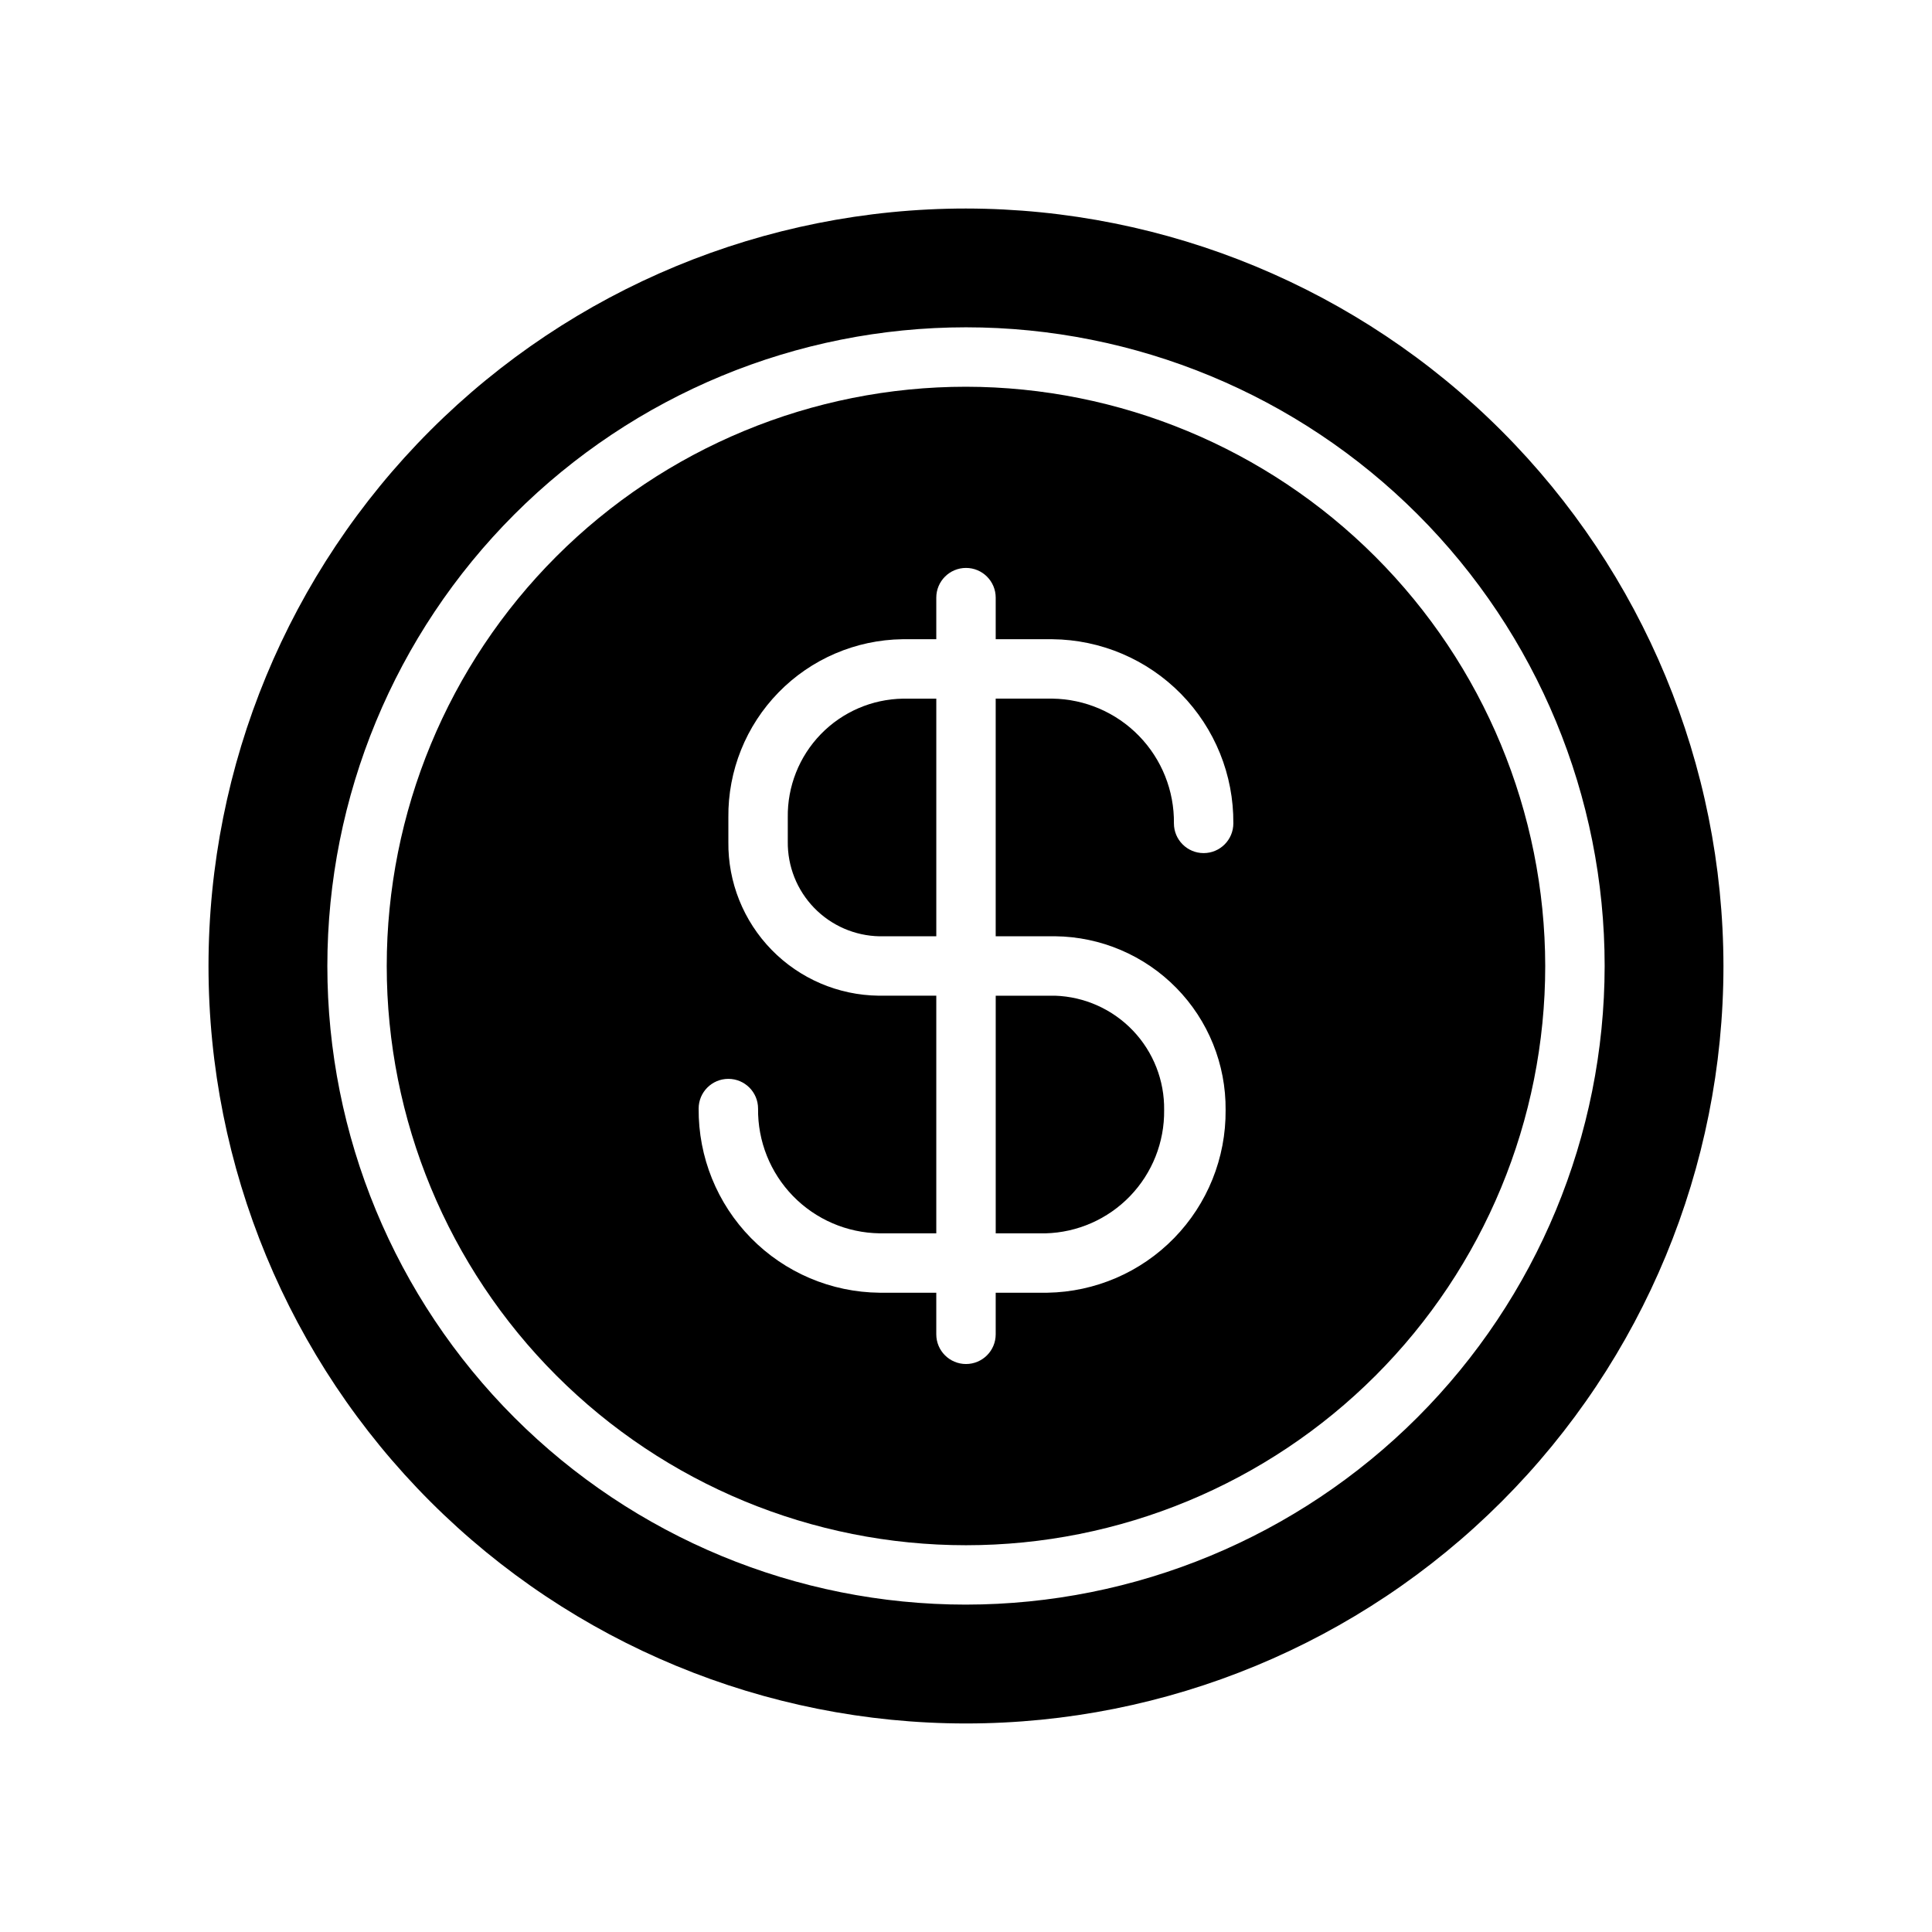
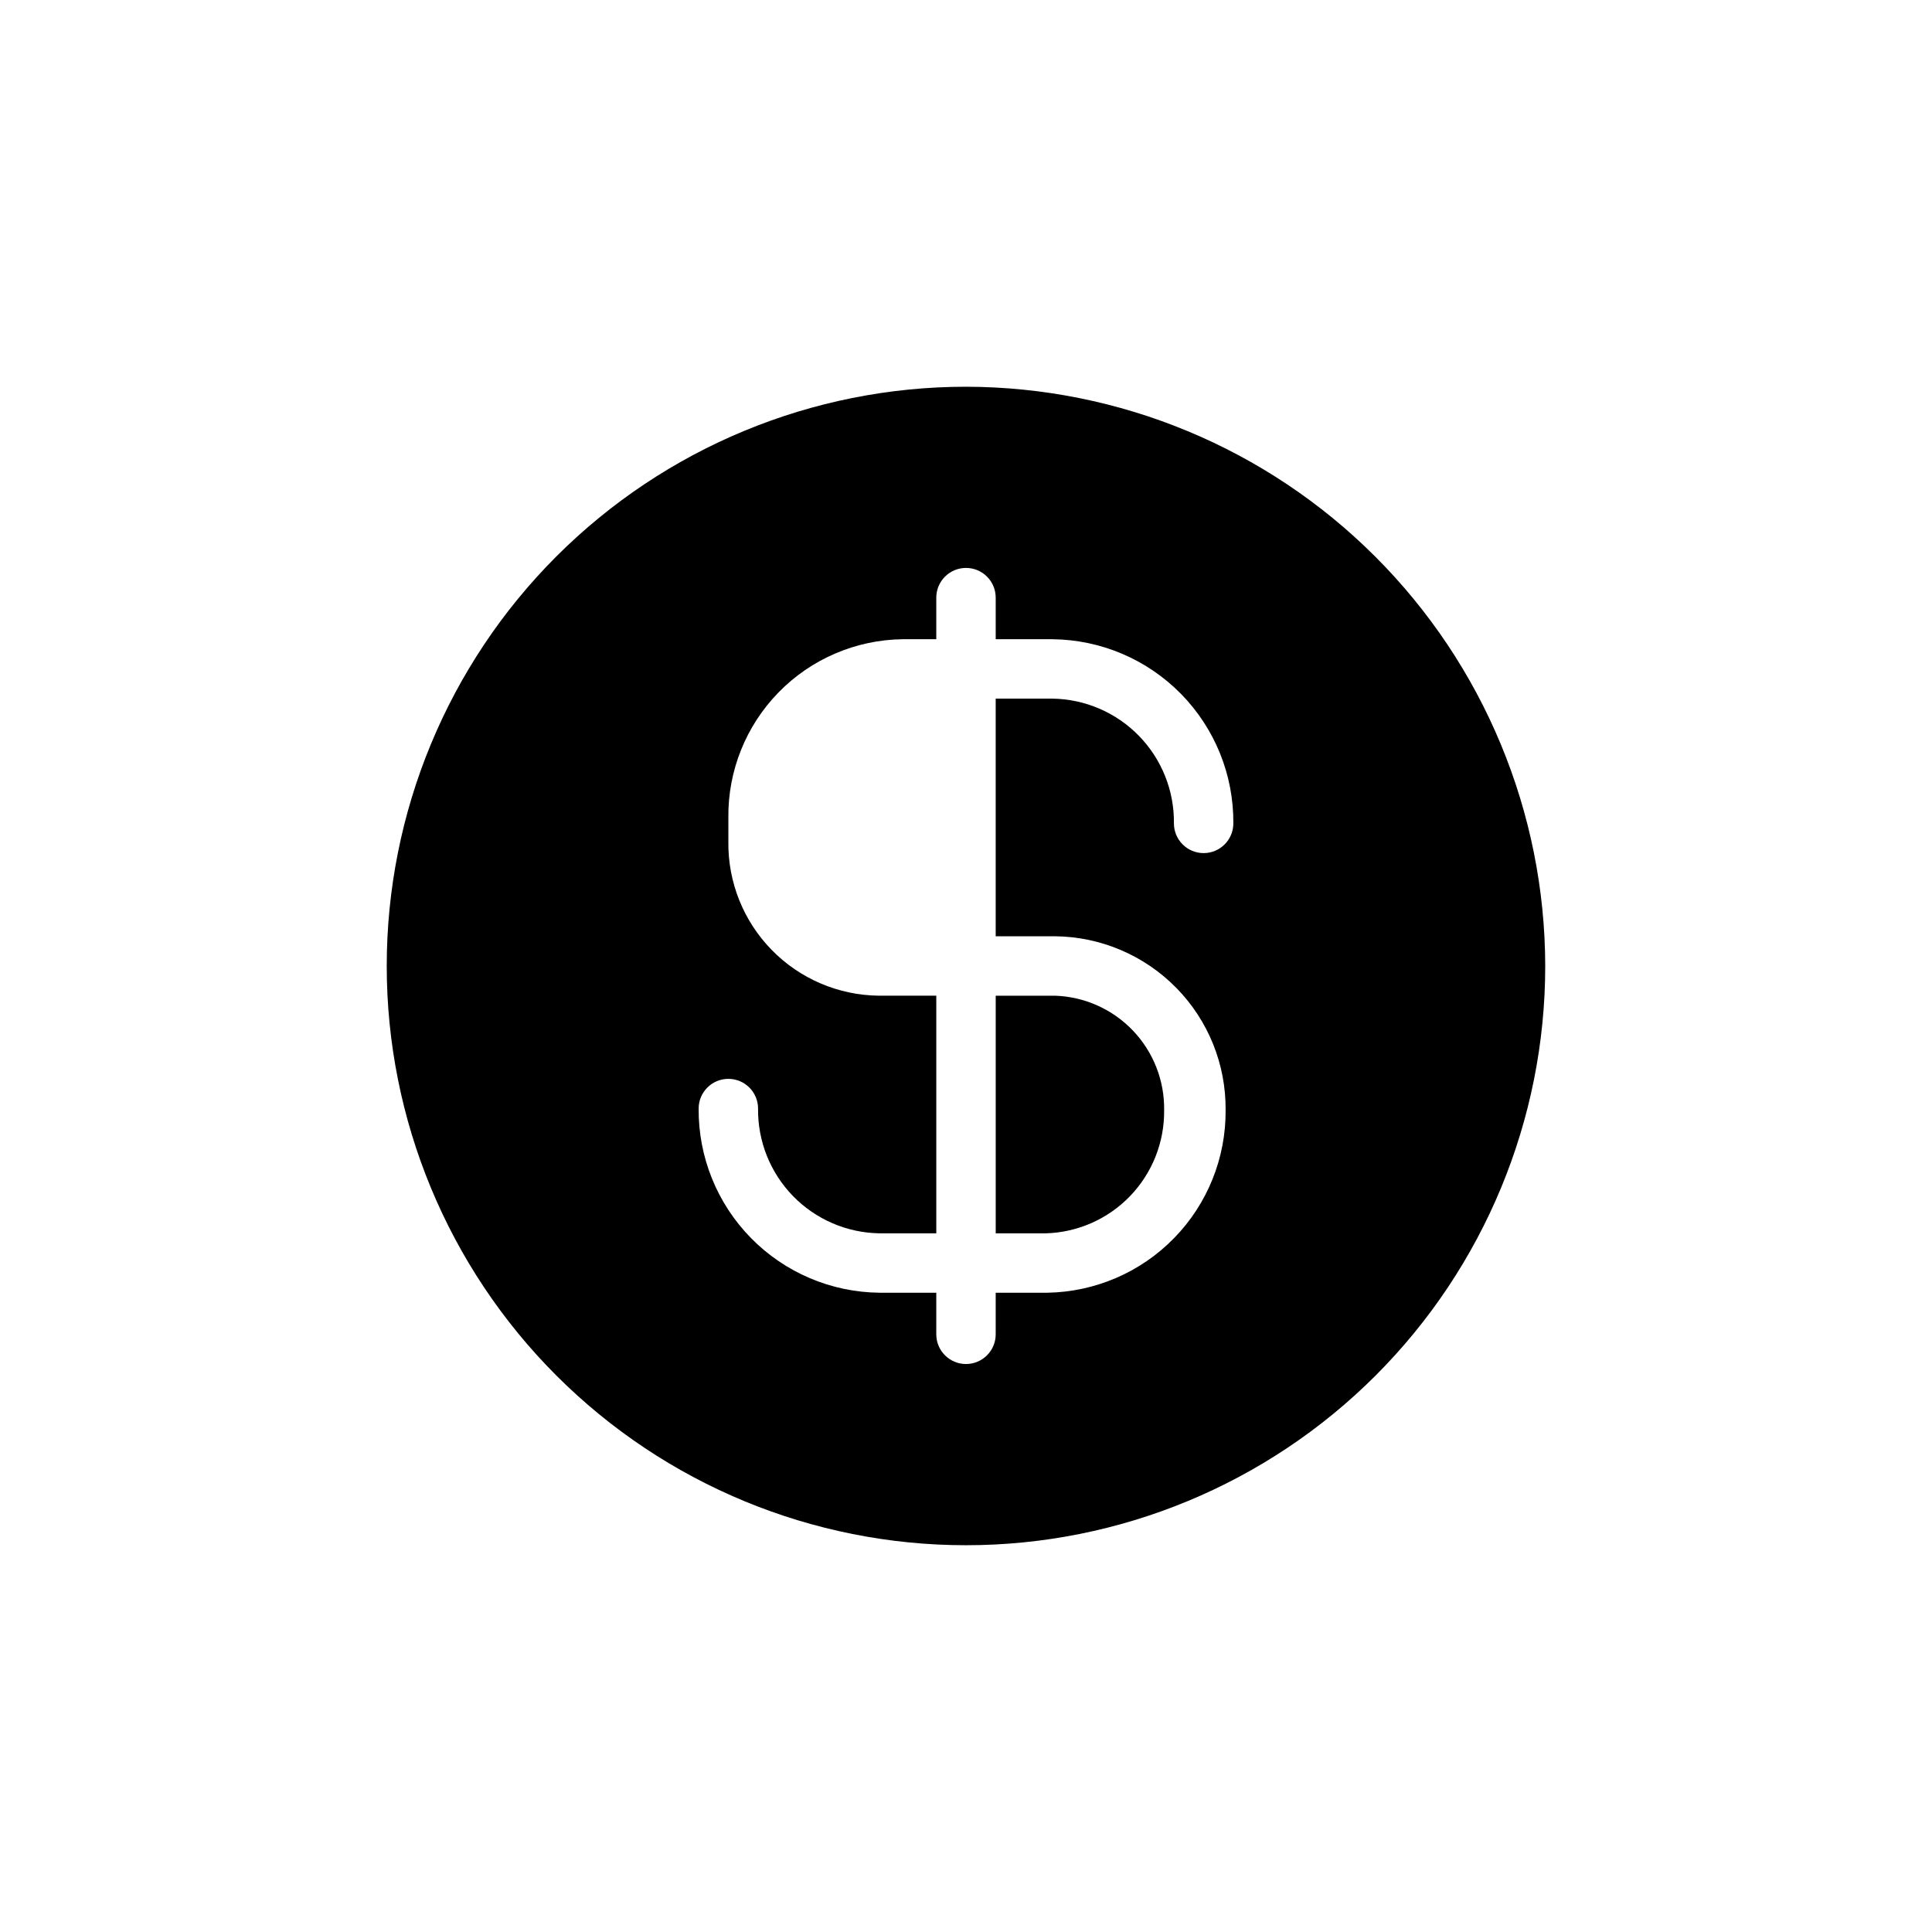
<svg xmlns="http://www.w3.org/2000/svg" fill="#000000" width="800px" height="800px" version="1.1" viewBox="144 144 512 512">
  <g>
-     <path d="m400 199.26c-53.238 0-104.3 21.148-141.95 58.793-37.645 37.648-58.793 88.707-58.793 141.95s21.148 104.3 58.793 141.94c37.648 37.645 88.707 58.793 141.95 58.793s104.3-21.148 141.94-58.793c37.645-37.645 58.793-88.703 58.793-141.94-0.062-53.223-21.23-104.24-58.863-141.88-37.633-37.633-88.652-58.801-141.87-58.863zm0 369.98c-44.891 0-87.938-17.832-119.68-49.57-31.738-31.742-49.57-74.789-49.57-119.68 0-44.891 17.832-87.938 49.57-119.68 31.742-31.738 74.789-49.57 119.68-49.57 44.887 0 87.934 17.832 119.68 49.57 31.738 31.742 49.57 74.789 49.57 119.68-0.039 44.875-17.887 87.898-49.617 119.63-31.73 31.73-74.754 49.578-119.63 49.617z" />
    <path d="m421.02 470.85c8.492-0.207 16.559-3.754 22.453-9.867 5.894-6.117 9.141-14.309 9.035-22.801 0.109-7.828-2.856-15.387-8.258-21.055-5.402-5.664-12.809-8.988-20.633-9.254h-15.742v62.977z" />
-     <path d="m352.77 360.64v6.379c-0.082 6.551 2.426 12.867 6.984 17.57 4.559 4.707 10.793 7.418 17.34 7.539h15.035v-62.977h-8.816c-8.227 0.125-16.066 3.516-21.793 9.418-5.727 5.906-8.875 13.848-8.75 22.07z" />
    <path d="m400 246.49c-40.715 0-79.758 16.176-108.55 44.961-28.785 28.789-44.961 67.832-44.961 108.55 0 40.711 16.176 79.754 44.961 108.54 28.789 28.789 67.832 44.961 108.55 44.961 40.711 0 79.754-16.172 108.54-44.961 28.789-28.789 44.961-67.832 44.961-108.54-0.062-40.695-16.258-79.703-45.031-108.48-28.773-28.773-67.781-44.969-108.47-45.031zm23.613 145.63c12.098 0.125 23.648 5.047 32.121 13.68 8.473 8.633 13.172 20.277 13.066 32.375 0.105 12.668-4.801 24.863-13.648 33.93-8.844 9.07-20.918 14.273-33.586 14.48h-13.695v11.023c0 4.348-3.523 7.871-7.871 7.871s-7.875-3.523-7.875-7.871v-11.023h-15.035c-12.824-0.125-25.078-5.332-34.066-14.484-8.988-9.152-13.977-21.496-13.875-34.32 0-4.348 3.527-7.871 7.875-7.871 4.348 0 7.871 3.523 7.871 7.871-0.105 8.648 3.227 16.988 9.262 23.188 6.035 6.199 14.285 9.75 22.934 9.875h15.035v-62.977h-15.27c-10.691-0.125-20.895-4.492-28.363-12.141-7.469-7.644-11.598-17.949-11.469-28.637v-6.457c-0.129-12.371 4.656-24.293 13.305-33.145 8.645-8.855 20.449-13.918 32.824-14.086h8.973v-11.02c0-4.348 3.527-7.875 7.875-7.875s7.871 3.527 7.871 7.875v11.02h15.035c12.828 0.125 25.078 5.336 34.066 14.484 8.988 9.152 13.98 21.496 13.875 34.32 0 4.348-3.523 7.875-7.871 7.875-4.348 0-7.875-3.527-7.875-7.875 0.105-8.648-3.223-16.988-9.262-23.188-6.035-6.199-14.281-9.75-22.934-9.875h-15.035v62.977z" />
  </g>
</svg>